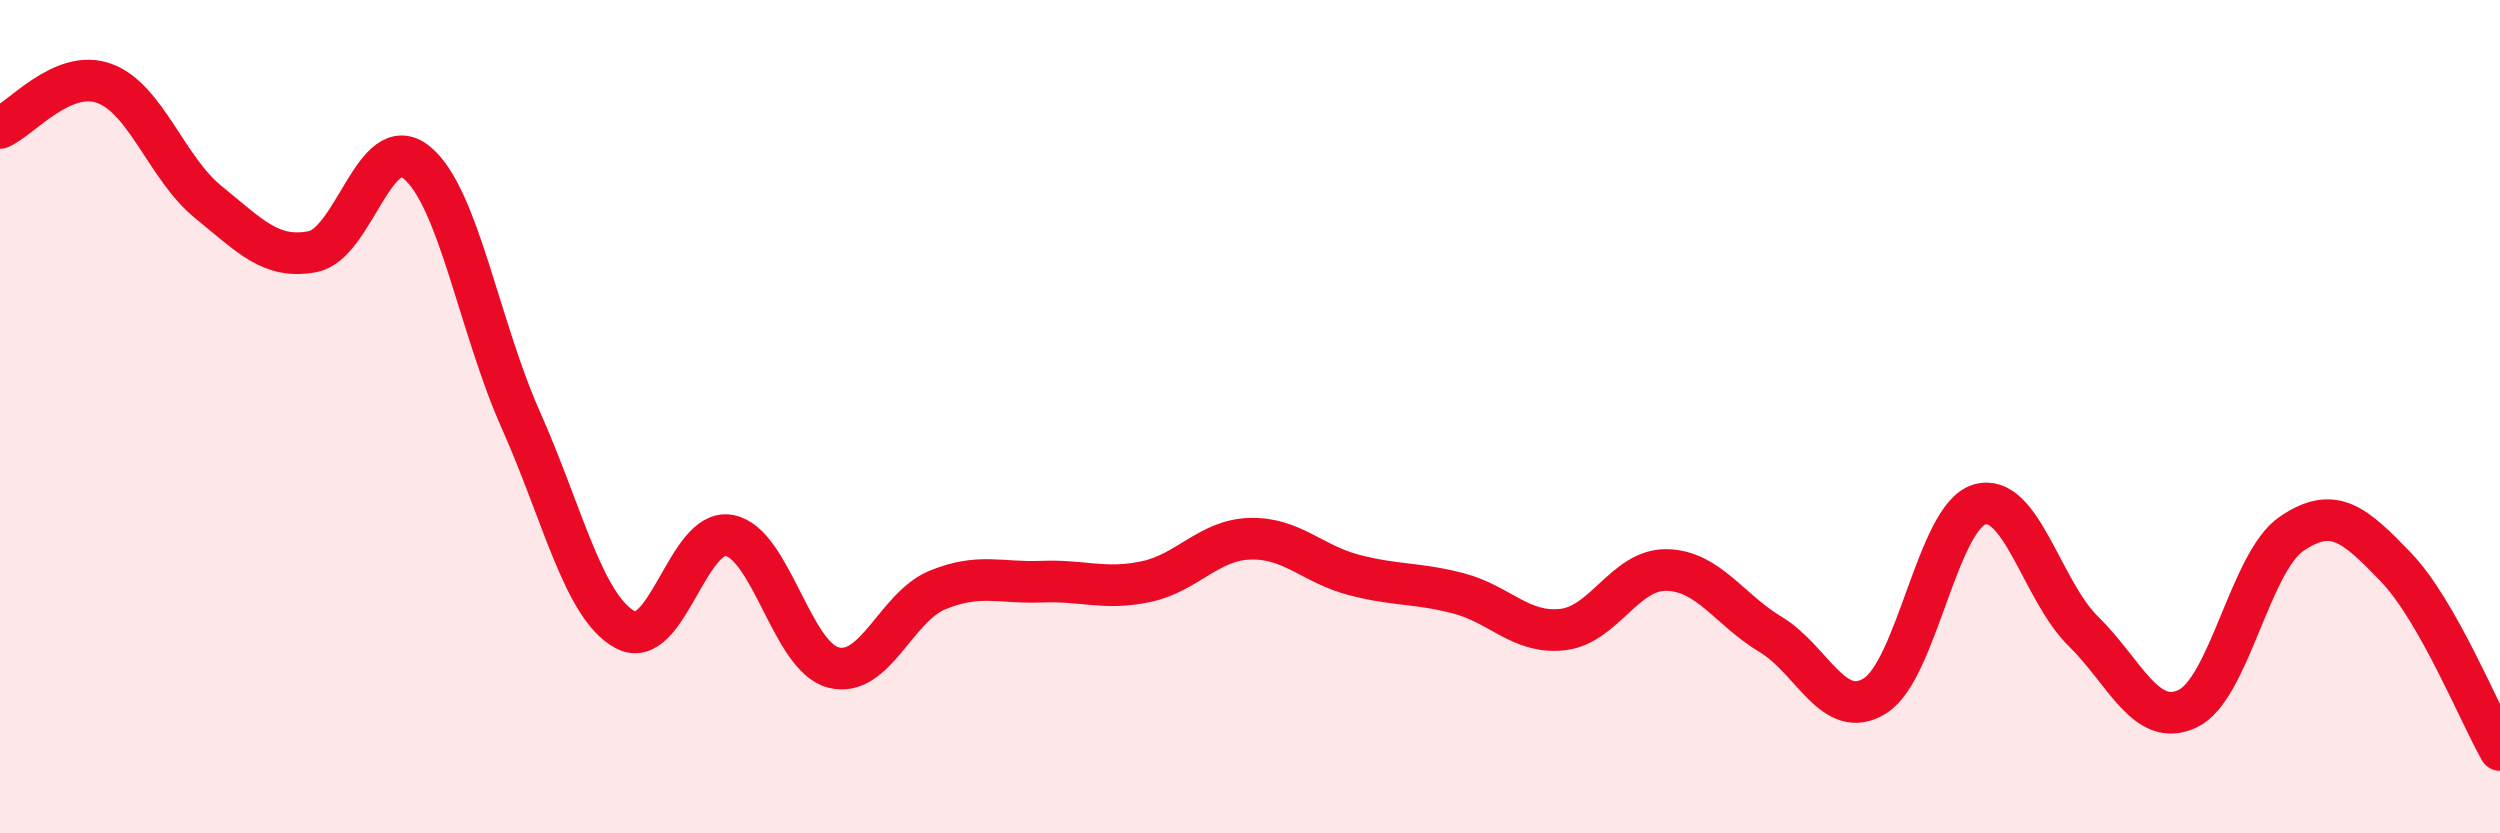
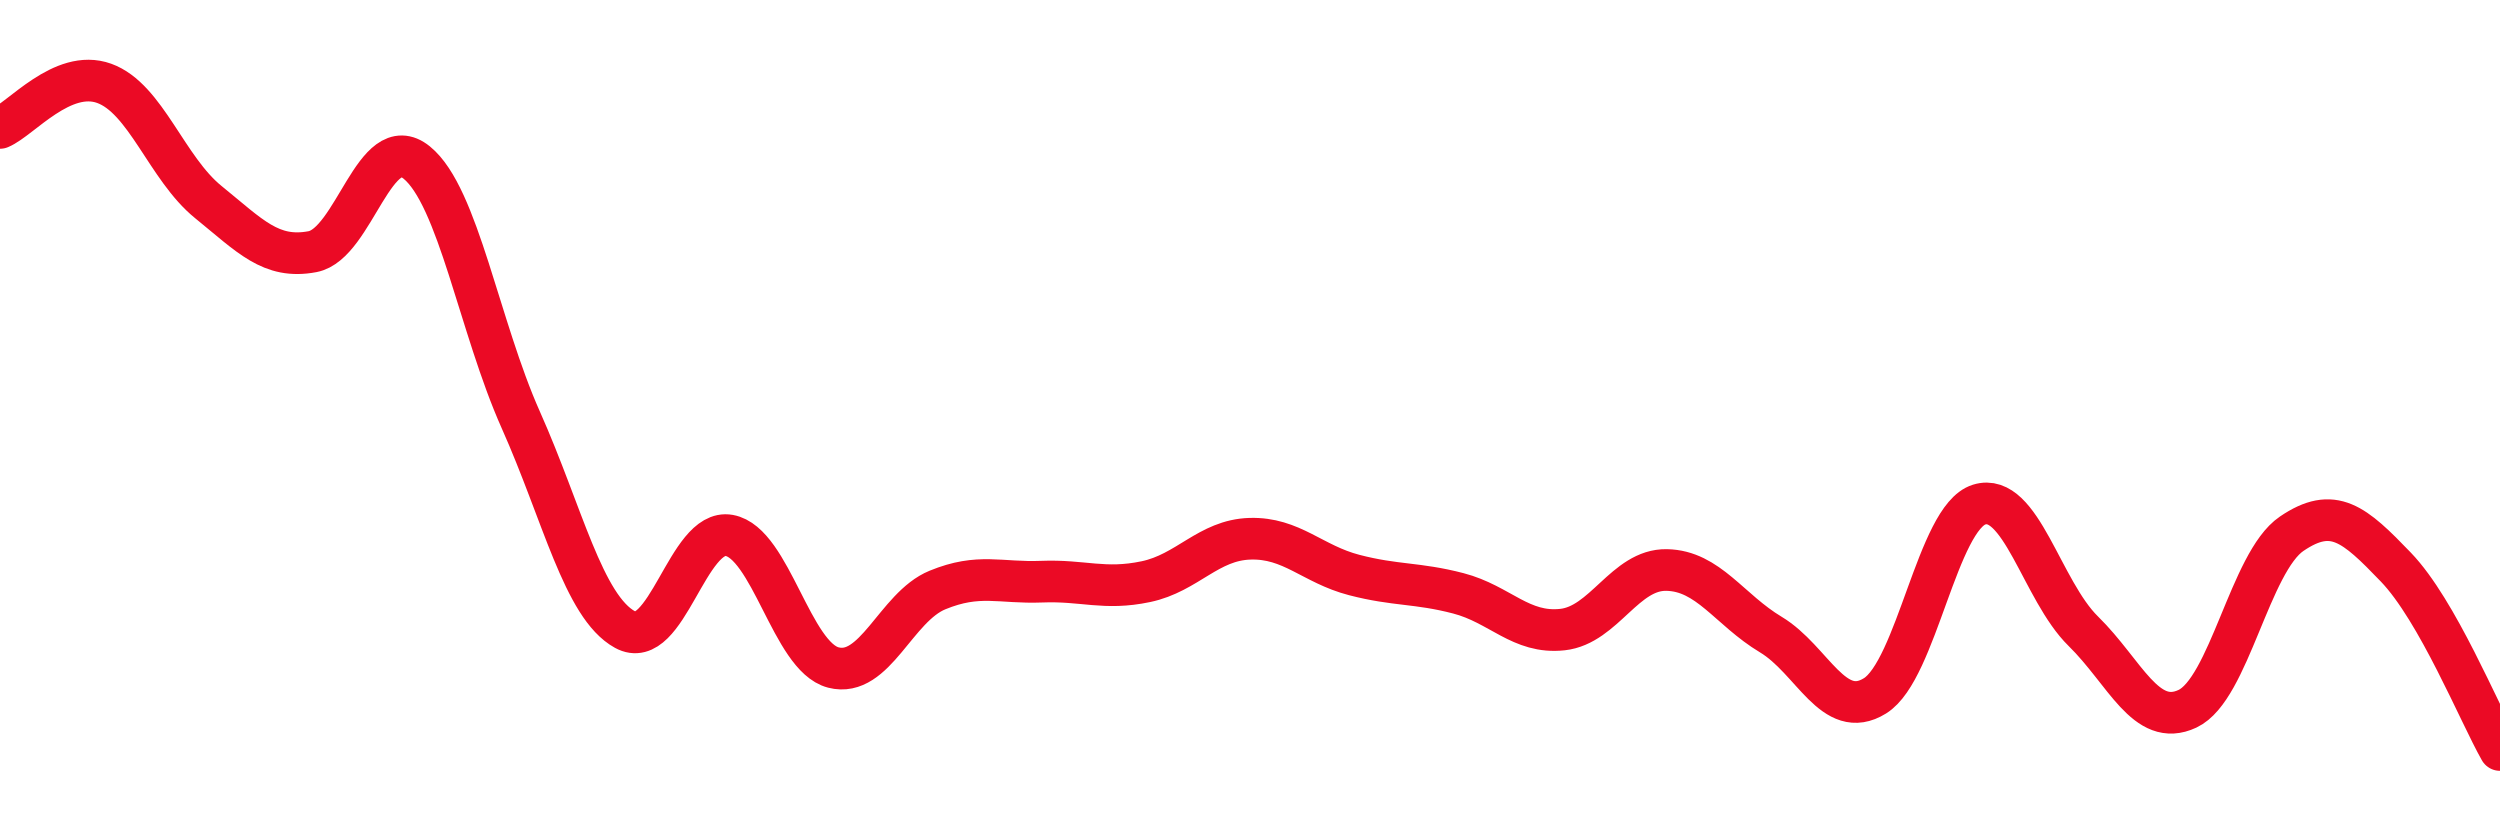
<svg xmlns="http://www.w3.org/2000/svg" width="60" height="20" viewBox="0 0 60 20">
-   <path d="M 0,3.07 C 0.5,2.86 1.5,1.64 2.5,2 C 3.5,2.36 4,4.04 5,4.85 C 6,5.66 6.5,6.23 7.5,6.04 C 8.5,5.85 9,3.09 10,3.9 C 11,4.71 11.5,7.84 12.5,10.08 C 13.5,12.32 14,14.56 15,15.11 C 16,15.66 16.5,12.67 17.5,12.85 C 18.5,13.03 19,15.76 20,16.02 C 21,16.28 21.5,14.57 22.5,14.16 C 23.5,13.75 24,14 25,13.96 C 26,13.92 26.5,14.17 27.5,13.96 C 28.5,13.75 29,12.96 30,12.93 C 31,12.9 31.5,13.54 32.5,13.8 C 33.5,14.06 34,13.98 35,14.24 C 36,14.5 36.5,15.22 37.5,15.11 C 38.5,15 39,13.66 40,13.68 C 41,13.7 41.5,14.63 42.5,15.23 C 43.5,15.83 44,17.32 45,16.7 C 46,16.08 46.5,12.42 47.5,12.11 C 48.5,11.8 49,14.17 50,15.15 C 51,16.13 51.5,17.48 52.5,17.01 C 53.5,16.54 54,13.49 55,12.81 C 56,12.13 56.5,12.57 57.5,13.61 C 58.5,14.65 59.5,17.12 60,18L60 20L0 20Z" fill="#EB0A25" opacity="0.1" stroke-linecap="round" stroke-linejoin="round" />
  <path d="M 0,3.07 C 0.5,2.86 1.5,1.64 2.5,2 C 3.5,2.36 4,4.04 5,4.85 C 6,5.66 6.5,6.23 7.5,6.04 C 8.5,5.85 9,3.09 10,3.9 C 11,4.71 11.5,7.84 12.5,10.08 C 13.5,12.32 14,14.56 15,15.11 C 16,15.66 16.5,12.67 17.5,12.85 C 18.5,13.03 19,15.76 20,16.02 C 21,16.28 21.5,14.57 22.5,14.16 C 23.5,13.75 24,14 25,13.96 C 26,13.92 26.5,14.17 27.5,13.96 C 28.5,13.75 29,12.96 30,12.93 C 31,12.9 31.5,13.54 32.5,13.8 C 33.5,14.06 34,13.98 35,14.24 C 36,14.5 36.5,15.22 37.5,15.11 C 38.5,15 39,13.66 40,13.68 C 41,13.7 41.5,14.63 42.5,15.23 C 43.5,15.83 44,17.32 45,16.7 C 46,16.08 46.5,12.42 47.5,12.11 C 48.5,11.8 49,14.17 50,15.15 C 51,16.13 51.5,17.48 52.5,17.01 C 53.5,16.54 54,13.49 55,12.81 C 56,12.13 56.5,12.57 57.5,13.61 C 58.5,14.65 59.5,17.12 60,18" stroke="#EB0A25" stroke-width="1" fill="none" stroke-linecap="round" stroke-linejoin="round" />
</svg>